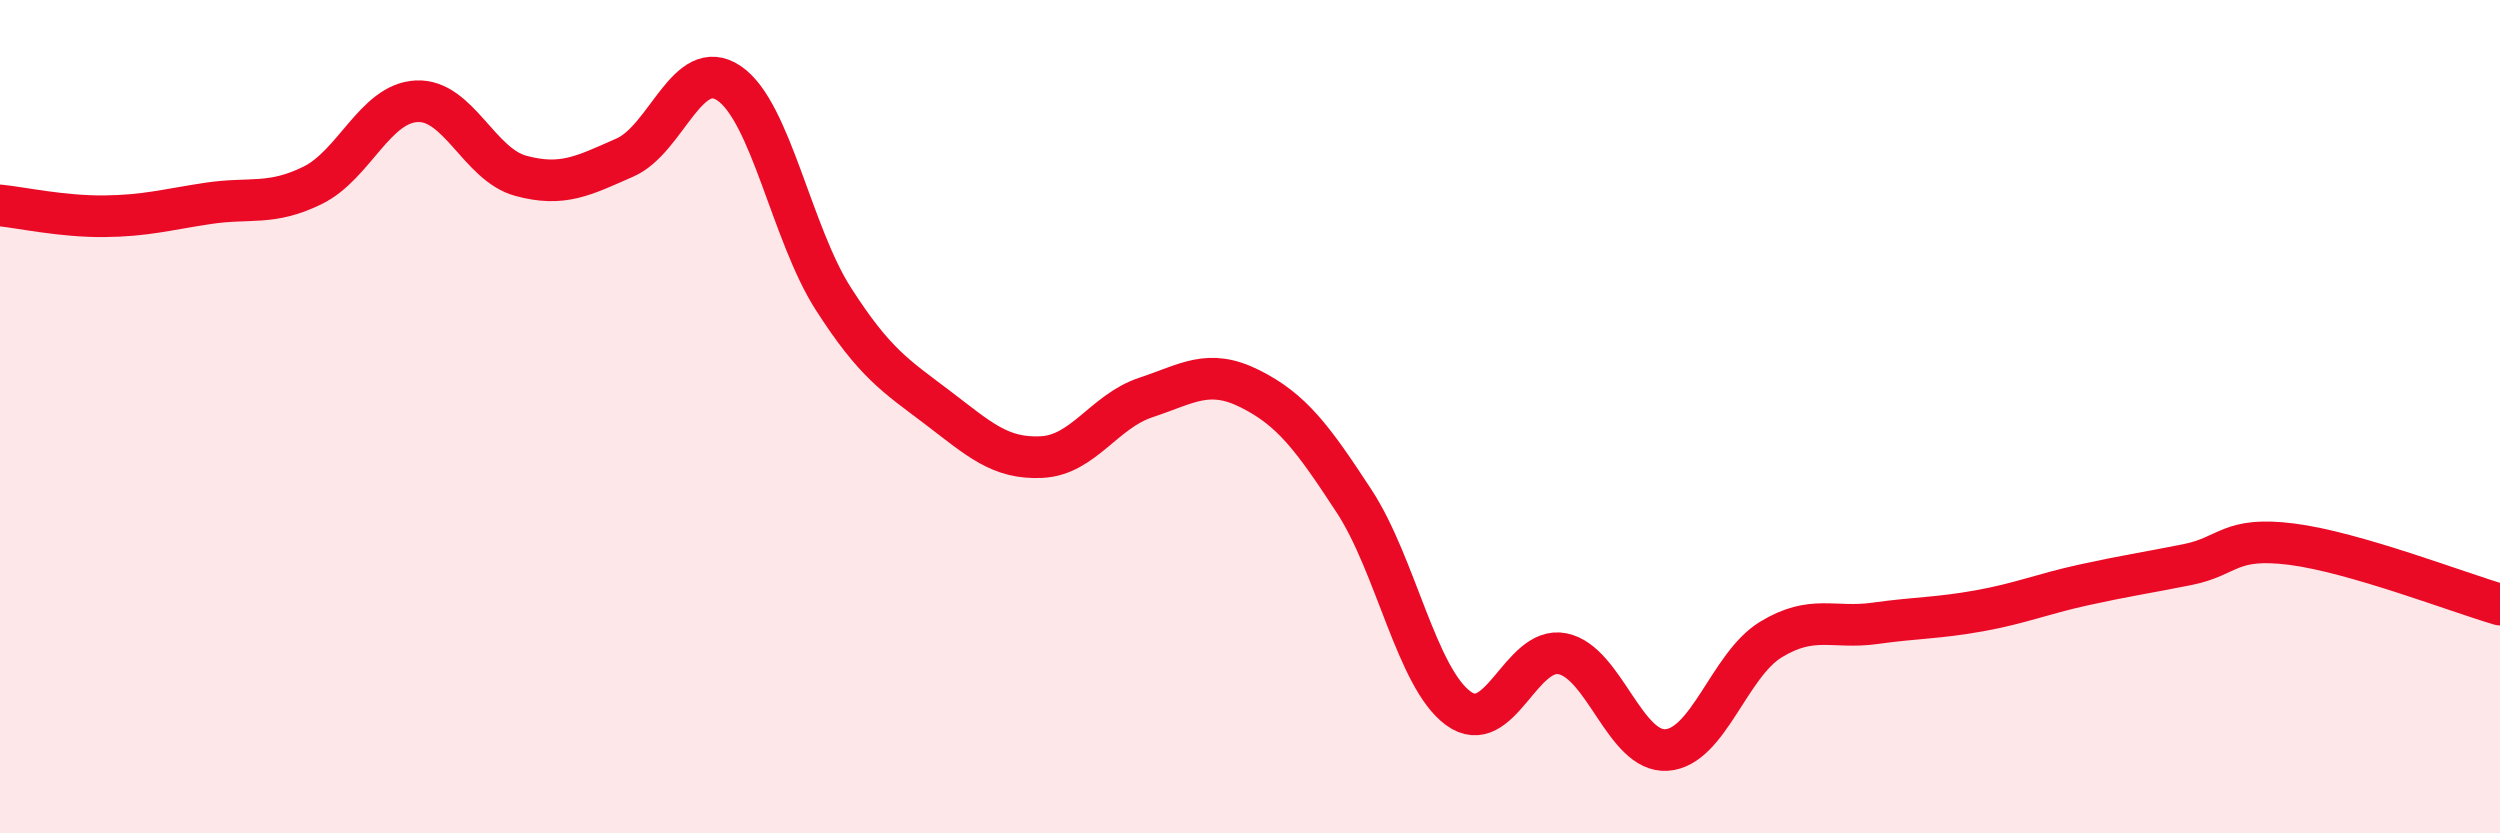
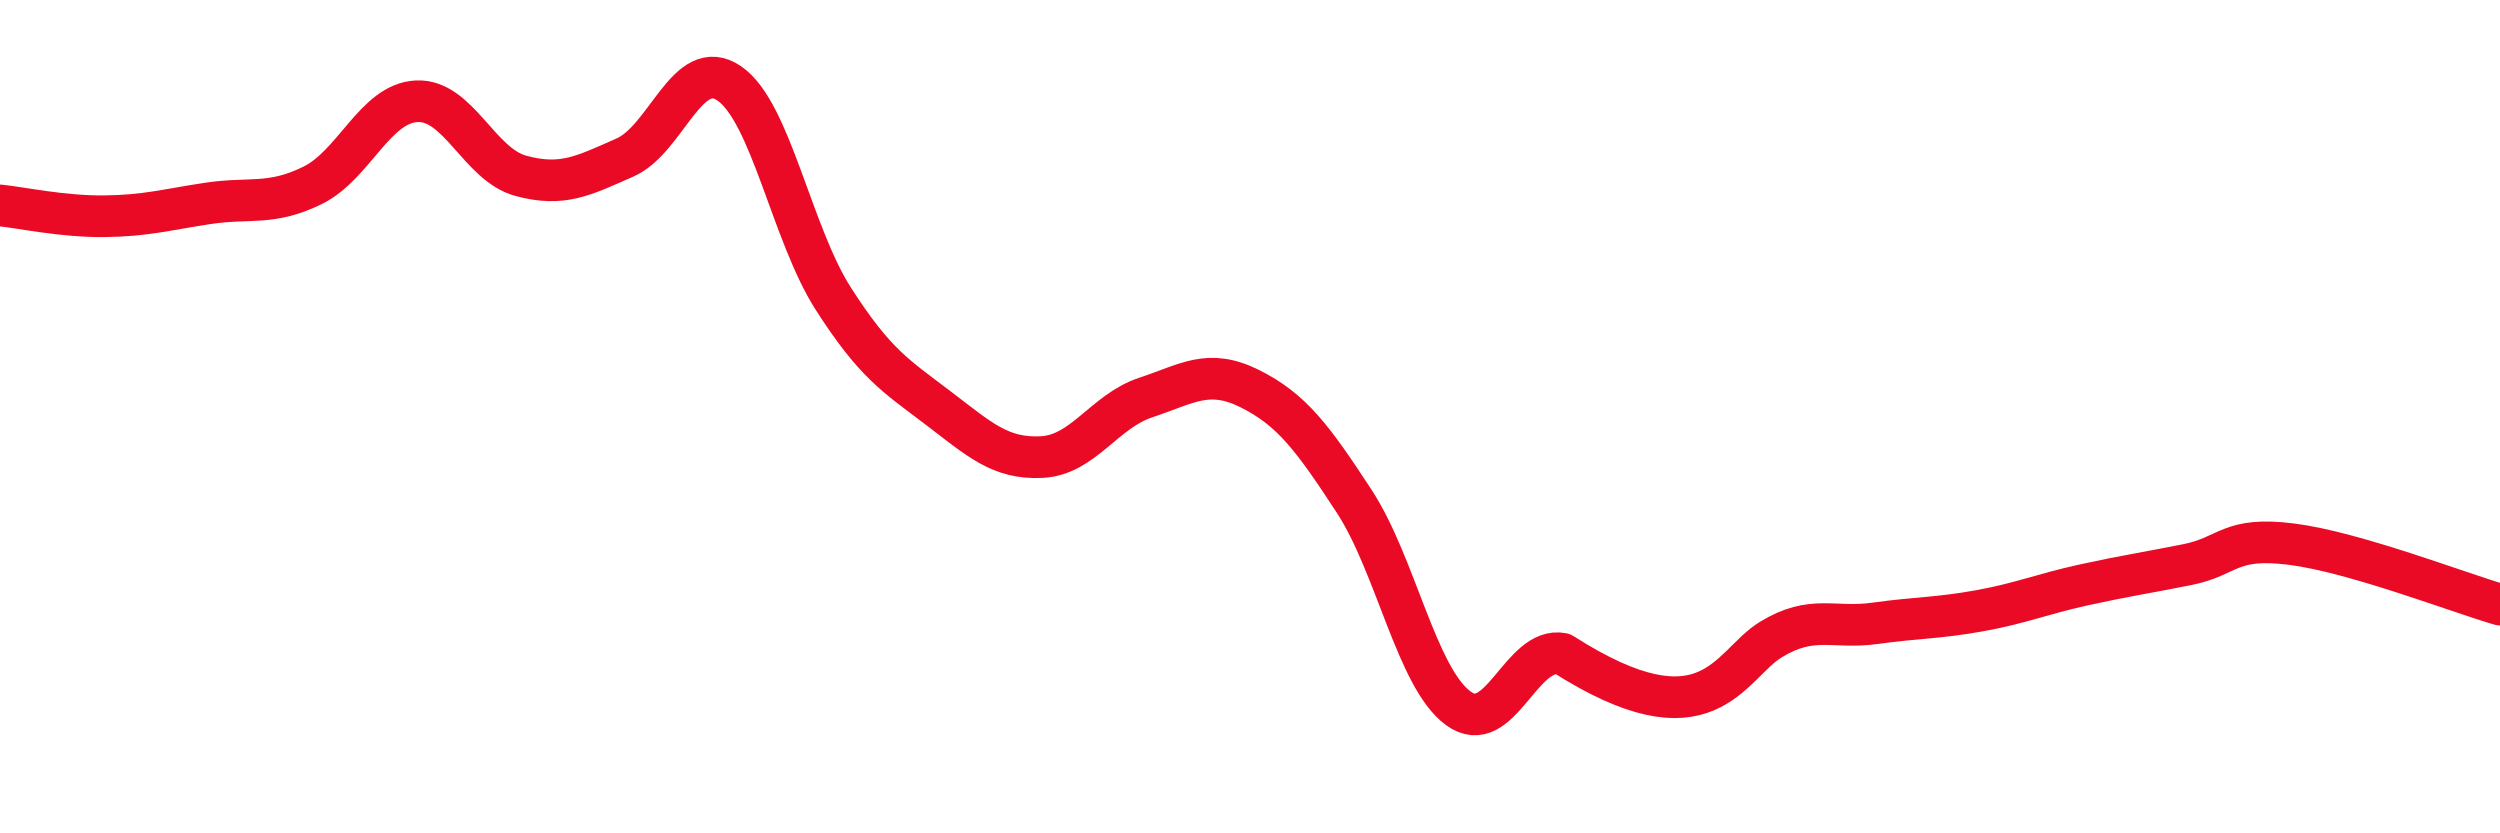
<svg xmlns="http://www.w3.org/2000/svg" width="60" height="20" viewBox="0 0 60 20">
-   <path d="M 0,4.93 C 0.5,4.98 1.5,5.2 2.5,5.19 C 3.5,5.18 4,5.03 5,4.88 C 6,4.73 6.5,4.94 7.5,4.45 C 8.5,3.96 9,2.48 10,2.43 C 11,2.38 11.5,3.95 12.5,4.22 C 13.5,4.49 14,4.22 15,3.78 C 16,3.34 16.5,1.32 17.5,2 C 18.5,2.68 19,5.61 20,7.17 C 21,8.73 21.5,9.02 22.5,9.78 C 23.5,10.54 24,11.02 25,10.97 C 26,10.92 26.5,9.87 27.5,9.54 C 28.5,9.21 29,8.83 30,9.33 C 31,9.83 31.5,10.5 32.5,12.03 C 33.5,13.56 34,16.27 35,17 C 36,17.73 36.5,15.49 37.5,15.69 C 38.5,15.89 39,18.07 40,18 C 41,17.93 41.5,15.96 42.5,15.35 C 43.5,14.74 44,15.1 45,14.96 C 46,14.82 46.5,14.84 47.5,14.66 C 48.5,14.48 49,14.26 50,14.04 C 51,13.82 51.5,13.75 52.5,13.55 C 53.5,13.35 53.5,12.87 55,13.06 C 56.5,13.25 59,14.22 60,14.51L60 20L0 20Z" fill="#EB0A25" opacity="0.1" stroke-linecap="round" stroke-linejoin="round" />
-   <path d="M 0,4.93 C 0.5,4.98 1.5,5.2 2.5,5.19 C 3.5,5.18 4,5.03 5,4.88 C 6,4.73 6.5,4.94 7.5,4.45 C 8.5,3.96 9,2.48 10,2.43 C 11,2.38 11.5,3.95 12.5,4.22 C 13.5,4.49 14,4.22 15,3.78 C 16,3.34 16.5,1.32 17.5,2 C 18.5,2.68 19,5.61 20,7.17 C 21,8.73 21.5,9.02 22.5,9.78 C 23.5,10.54 24,11.02 25,10.97 C 26,10.92 26.5,9.87 27.5,9.54 C 28.5,9.21 29,8.83 30,9.33 C 31,9.83 31.5,10.5 32.5,12.03 C 33.5,13.56 34,16.27 35,17 C 36,17.73 36.5,15.49 37.5,15.69 C 38.5,15.89 39,18.07 40,18 C 41,17.93 41.5,15.96 42.5,15.35 C 43.5,14.74 44,15.1 45,14.96 C 46,14.82 46.5,14.84 47.5,14.66 C 48.5,14.48 49,14.26 50,14.04 C 51,13.82 51.5,13.75 52.5,13.55 C 53.5,13.35 53.5,12.87 55,13.06 C 56.5,13.25 59,14.22 60,14.51" stroke="#EB0A25" stroke-width="1" fill="none" stroke-linecap="round" stroke-linejoin="round" />
+   <path d="M 0,4.93 C 0.5,4.98 1.5,5.2 2.5,5.19 C 3.5,5.18 4,5.03 5,4.88 C 6,4.73 6.5,4.94 7.5,4.45 C 8.5,3.96 9,2.48 10,2.43 C 11,2.38 11.5,3.95 12.5,4.22 C 13.5,4.49 14,4.22 15,3.78 C 16,3.34 16.5,1.32 17.5,2 C 18.5,2.68 19,5.61 20,7.17 C 21,8.73 21.5,9.02 22.5,9.78 C 23.5,10.54 24,11.02 25,10.97 C 26,10.92 26.5,9.87 27.5,9.54 C 28.5,9.21 29,8.83 30,9.33 C 31,9.83 31.5,10.5 32.5,12.03 C 33.5,13.56 34,16.27 35,17 C 36,17.73 36.5,15.49 37.5,15.69 C 41,17.93 41.5,15.96 42.5,15.35 C 43.5,14.74 44,15.1 45,14.96 C 46,14.82 46.5,14.84 47.5,14.66 C 48.5,14.48 49,14.26 50,14.04 C 51,13.82 51.5,13.75 52.5,13.55 C 53.5,13.35 53.5,12.87 55,13.06 C 56.5,13.25 59,14.22 60,14.51" stroke="#EB0A25" stroke-width="1" fill="none" stroke-linecap="round" stroke-linejoin="round" />
</svg>